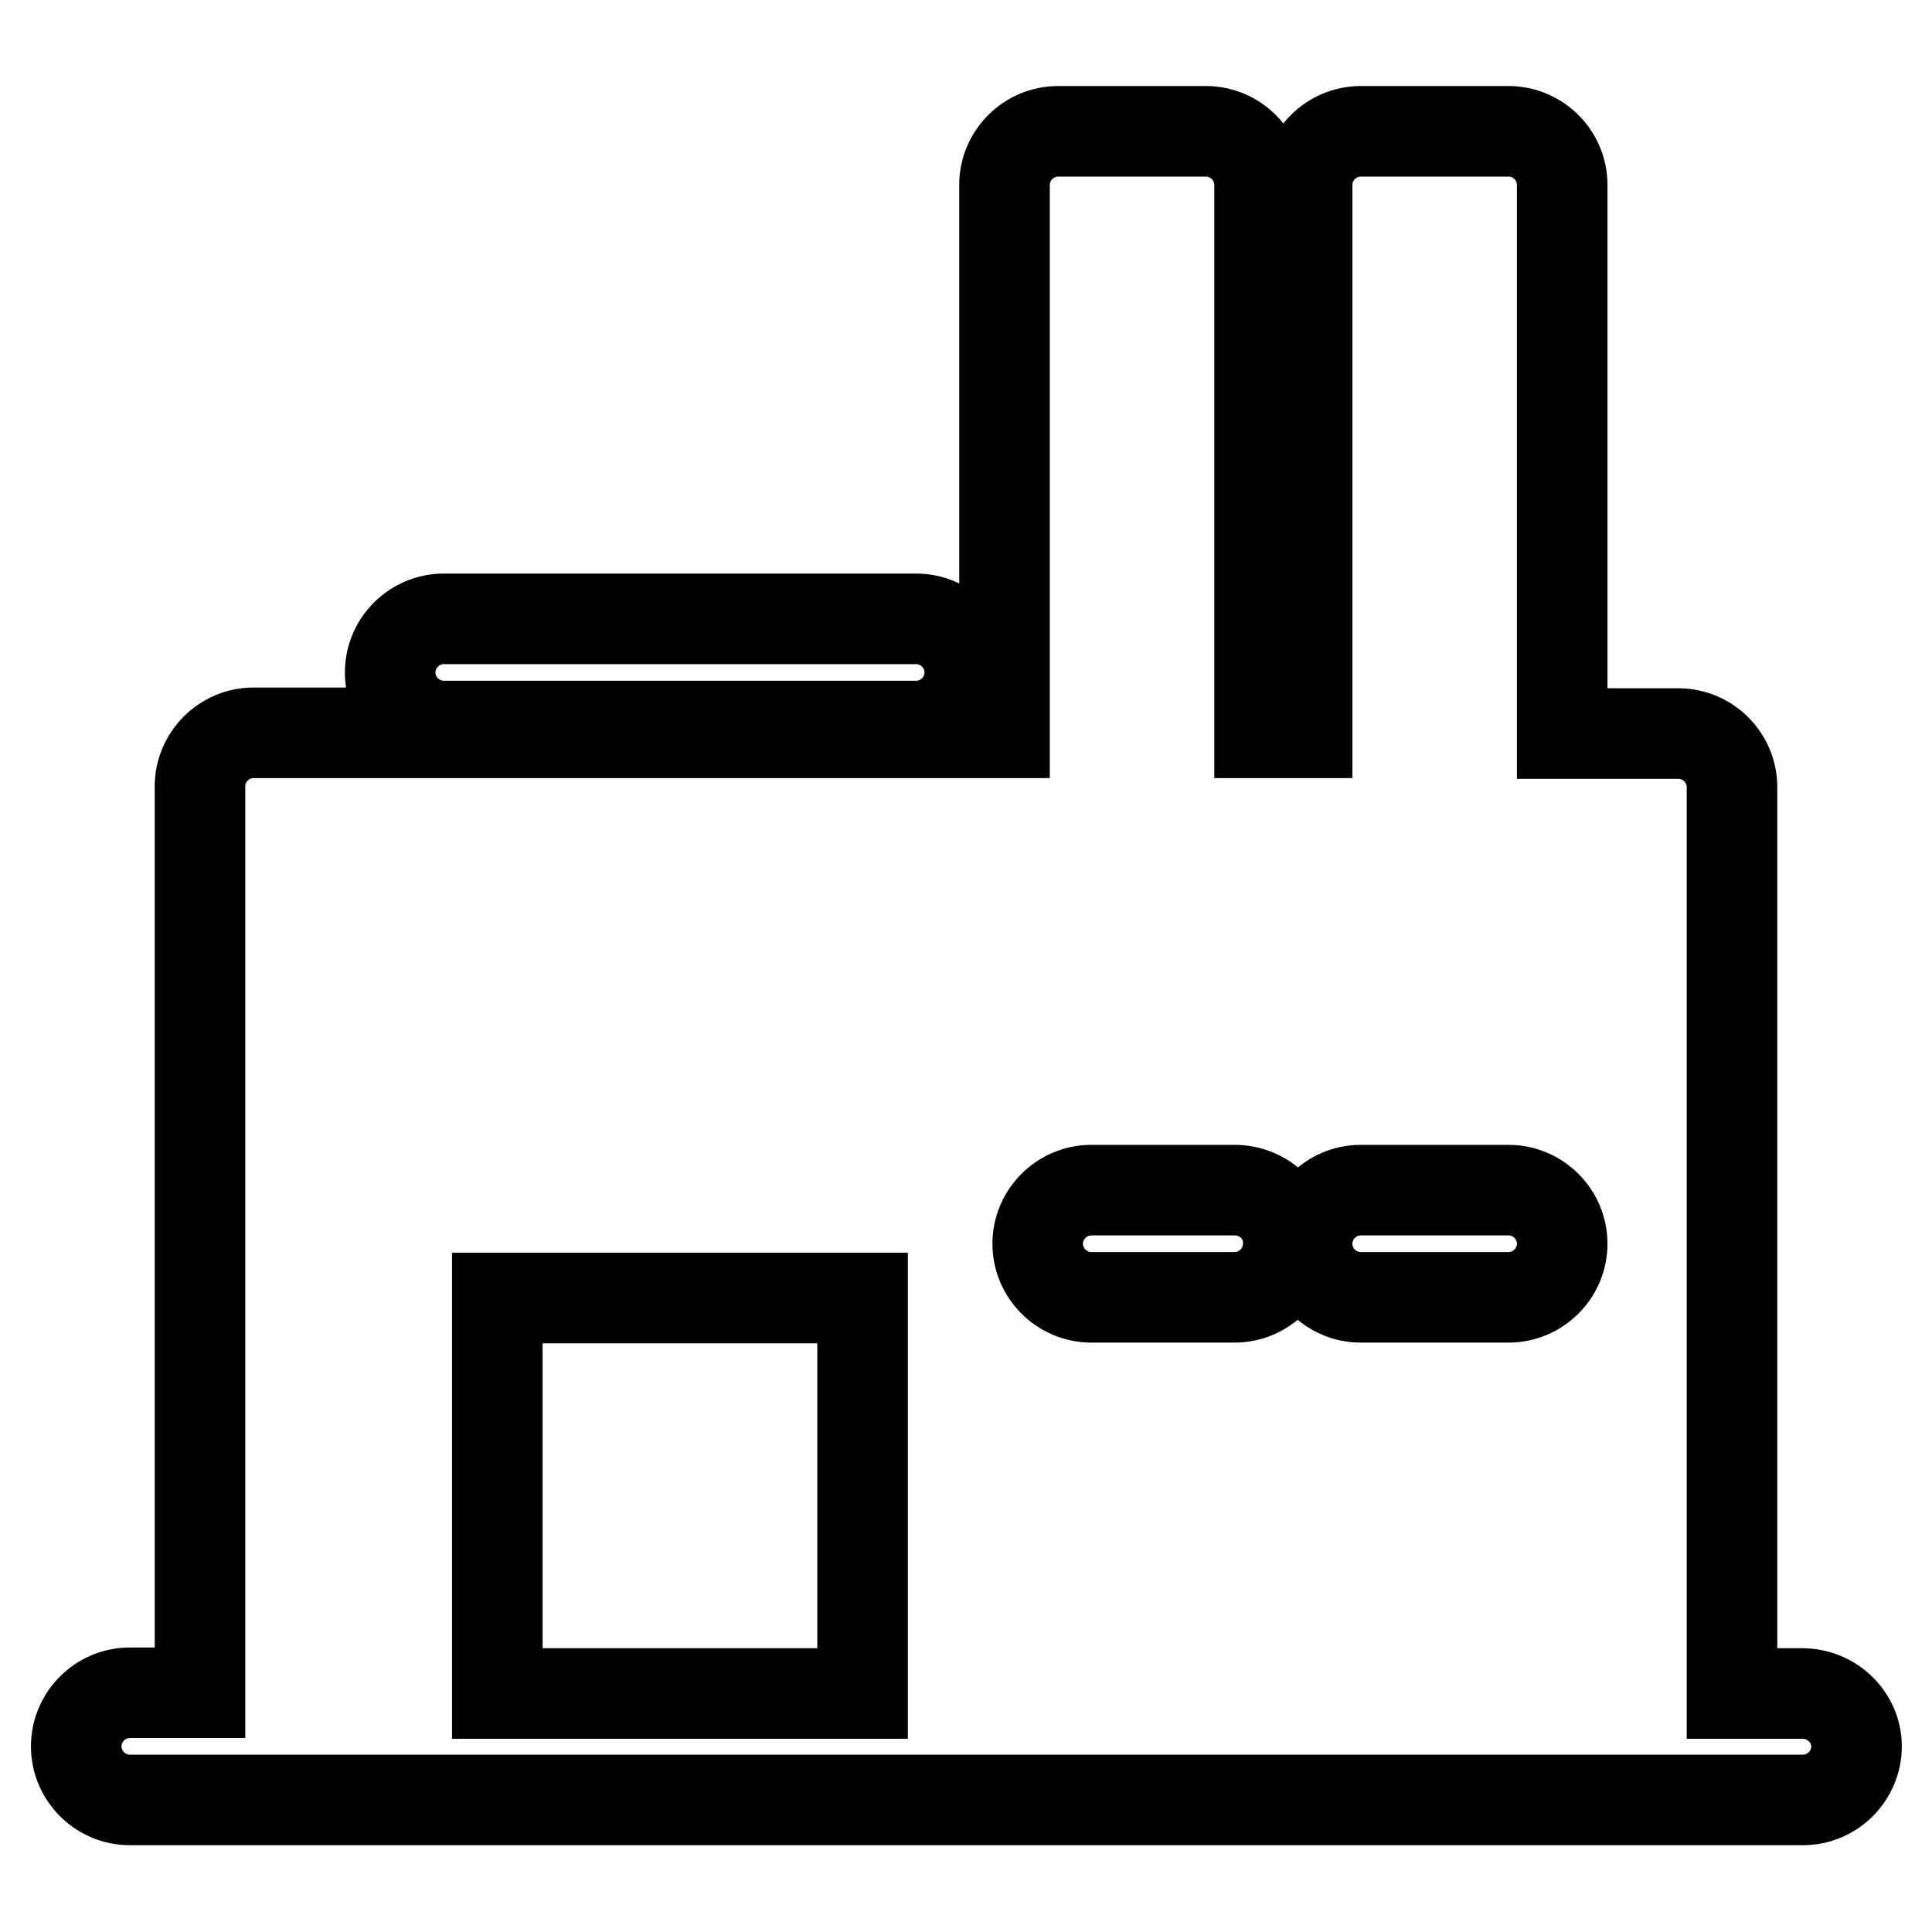
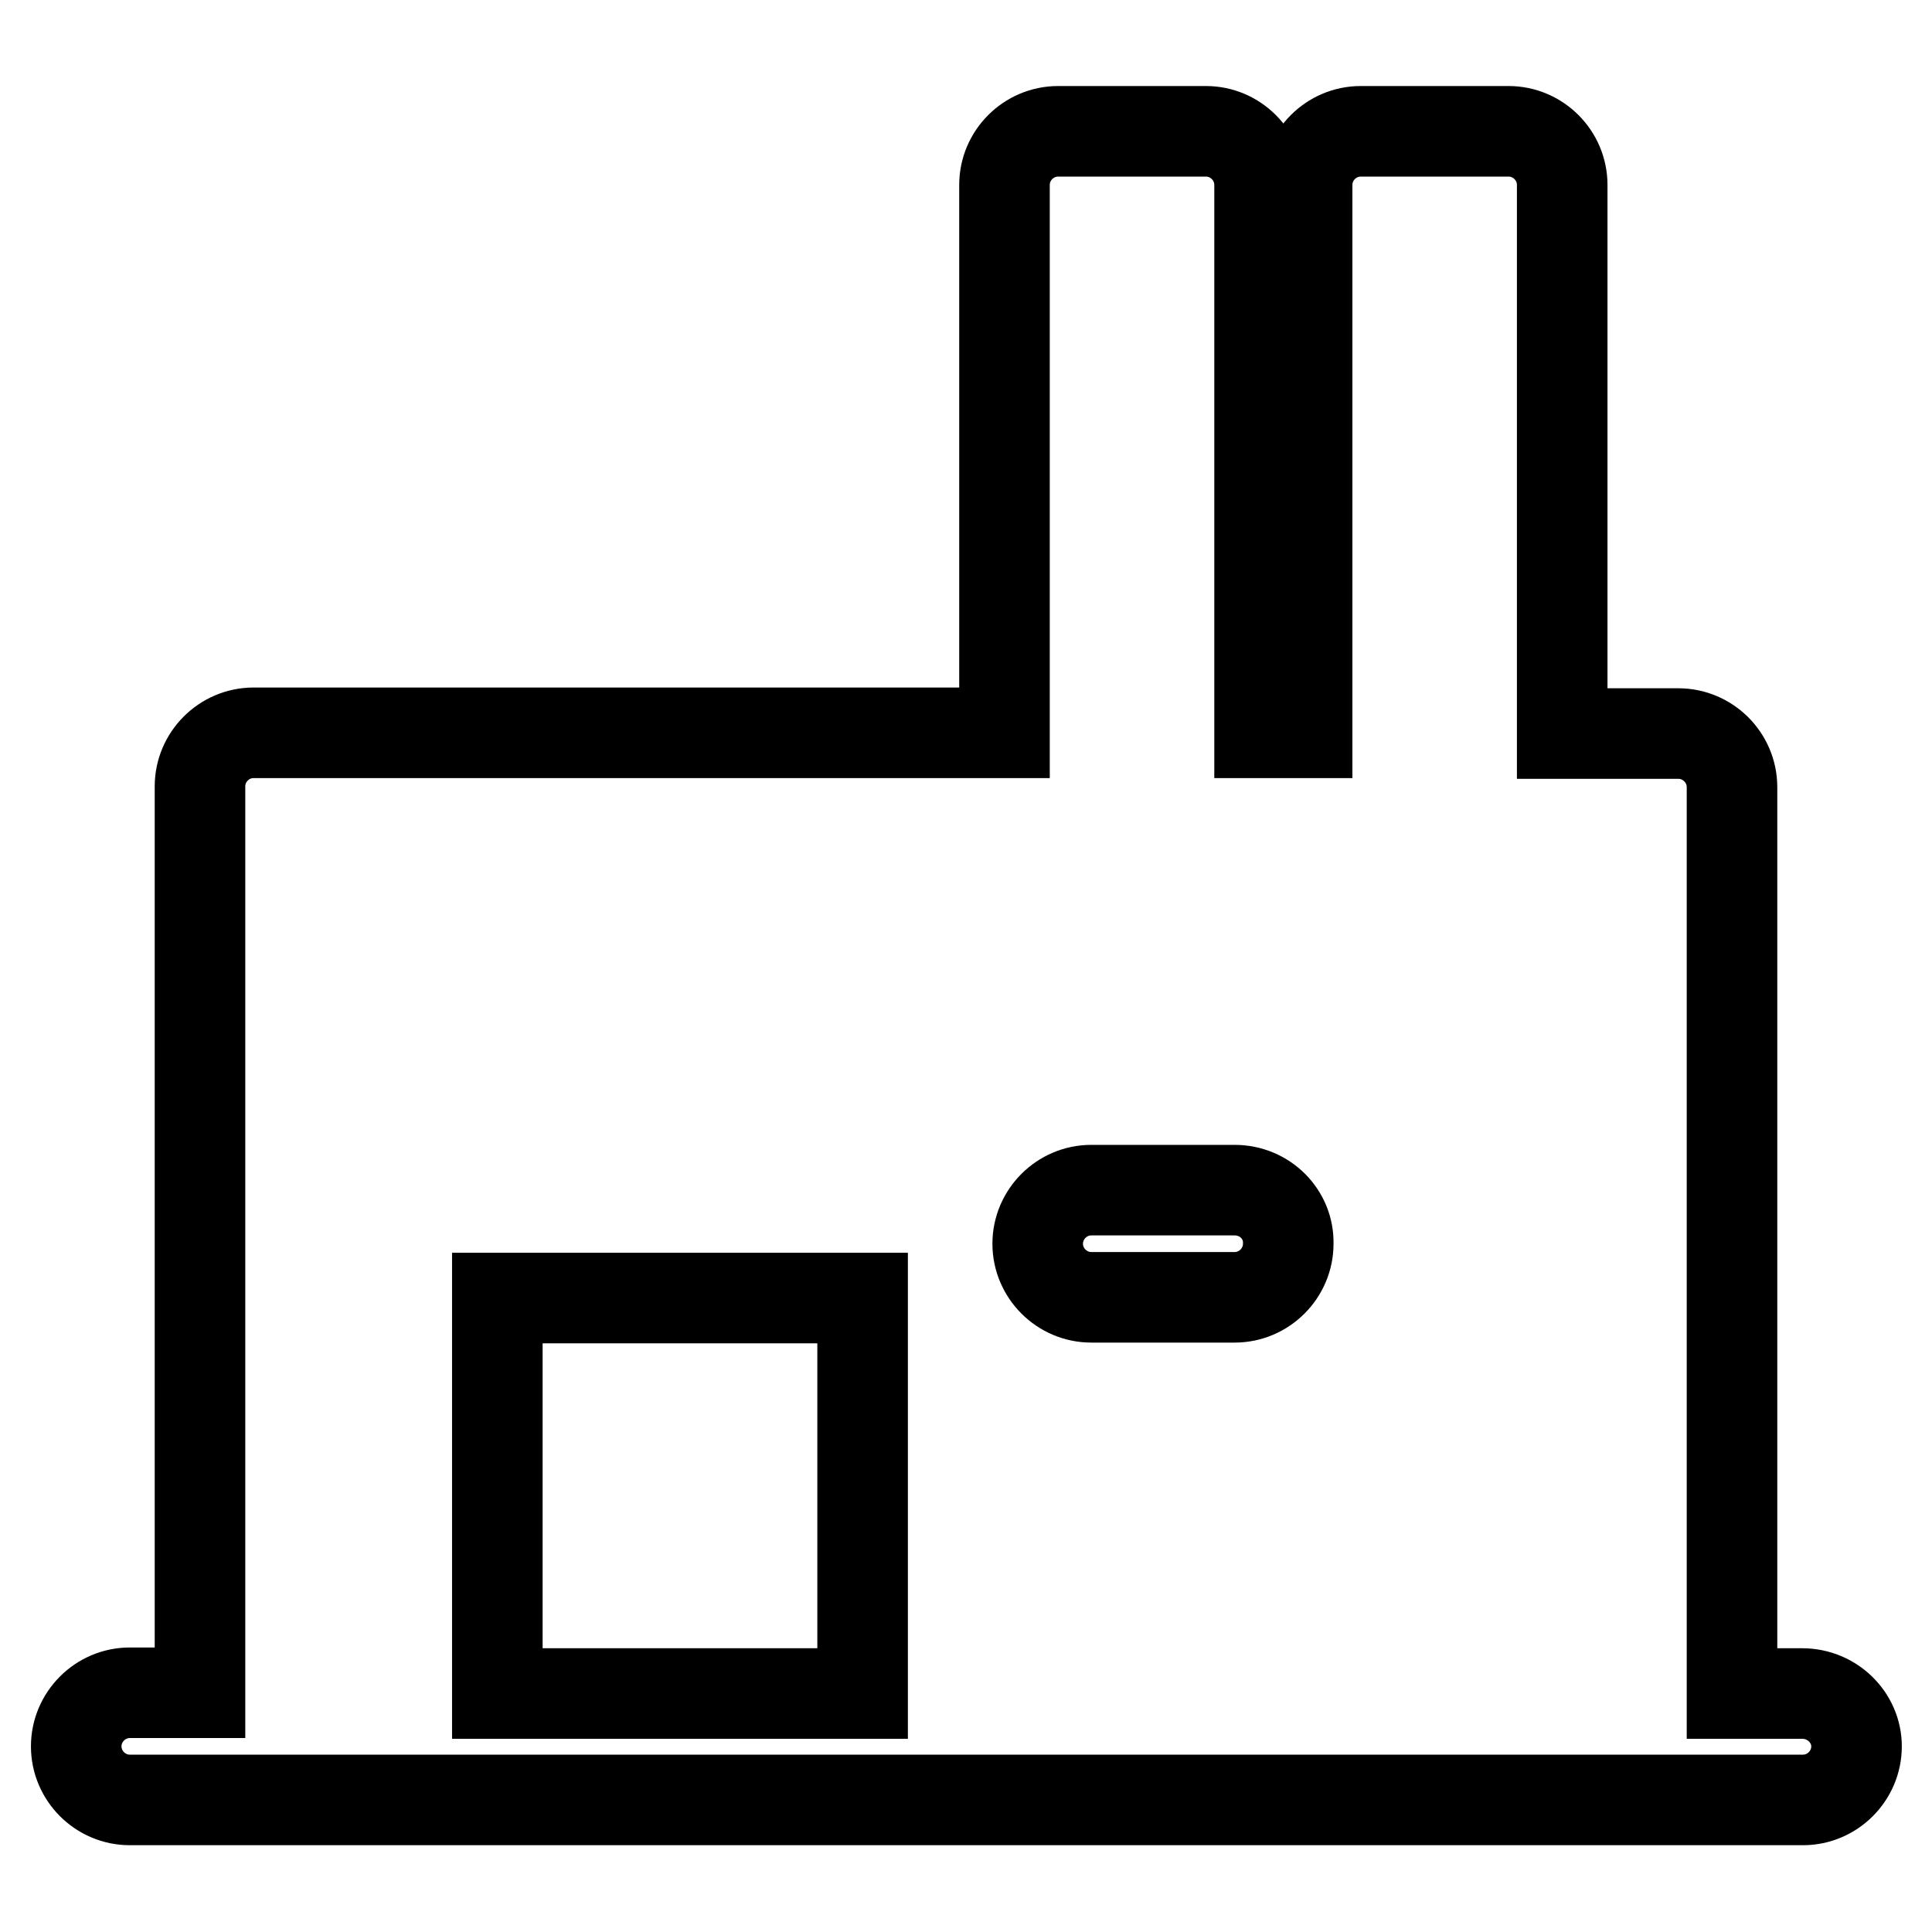
<svg xmlns="http://www.w3.org/2000/svg" version="1.1" x="0px" y="0px" viewBox="0 0 256 256" enable-background="new 0 0 256 256" xml:space="preserve">
  <g>
    <g>
      <g>
        <g>
          <path stroke-width="12" fill-opacity="0" stroke="#000000" d="M163.6,157.7h-19c-3.9,0-7.1,3.2-7.1,7.1c0,3.9,3.2,7.1,7.1,7.1h19c3.9,0,7.1-3.2,7.1-7.1C170.8,160.9,167.6,157.7,163.6,157.7z" />
-           <path stroke-width="12" fill-opacity="0" stroke="#000000" d="M199.9,157.7h-19.6c-3.9,0-7.1,3.2-7.1,7.1c0,3.9,3.2,7.1,7.1,7.1h19.6c3.9,0,7.1-3.2,7.1-7.1C207,160.9,203.8,157.7,199.9,157.7z" />
-           <path stroke-width="12" fill-opacity="0" stroke="#000000" d="M58.8,96.2h62.6c3.9,0,7.1-3.2,7.1-7.1s-3.2-7.1-7.1-7.1H58.8c-3.9,0-7.1,3.2-7.1,7.1S54.9,96.2,58.8,96.2z" />
          <path stroke-width="12" fill-opacity="0" stroke="#000000" d="M238.8,224.4h-9.3V104.3c0-3.9-3.2-7.1-7.1-7.1H207V24.5c0-3.9-3.2-7.1-7.1-7.1h-19.6c-3.9,0-7.1,3.2-7.1,7.1v72.6h-6.3V24.5c0-3.9-3.2-7.1-7.1-7.1h-19.6c-3.9,0-7.1,3.2-7.1,7.1v72.6H33.6c-3.9,0-7.1,3.2-7.1,7.1v120.1h-9.3c-3.9,0-7.1,3.2-7.1,7.1c0,3.9,3.2,7.1,7.1,7.1h16.4h25.3h62.6h101h16.4c3.9,0,7.1-3.2,7.1-7.1C246,227.6,242.8,224.4,238.8,224.4z M65.9,224.4V172h48.4v52.4L65.9,224.4L65.9,224.4z" />
        </g>
      </g>
      <g />
      <g />
      <g />
      <g />
      <g />
      <g />
      <g />
      <g />
      <g />
      <g />
      <g />
      <g />
      <g />
      <g />
      <g />
    </g>
  </g>
</svg>